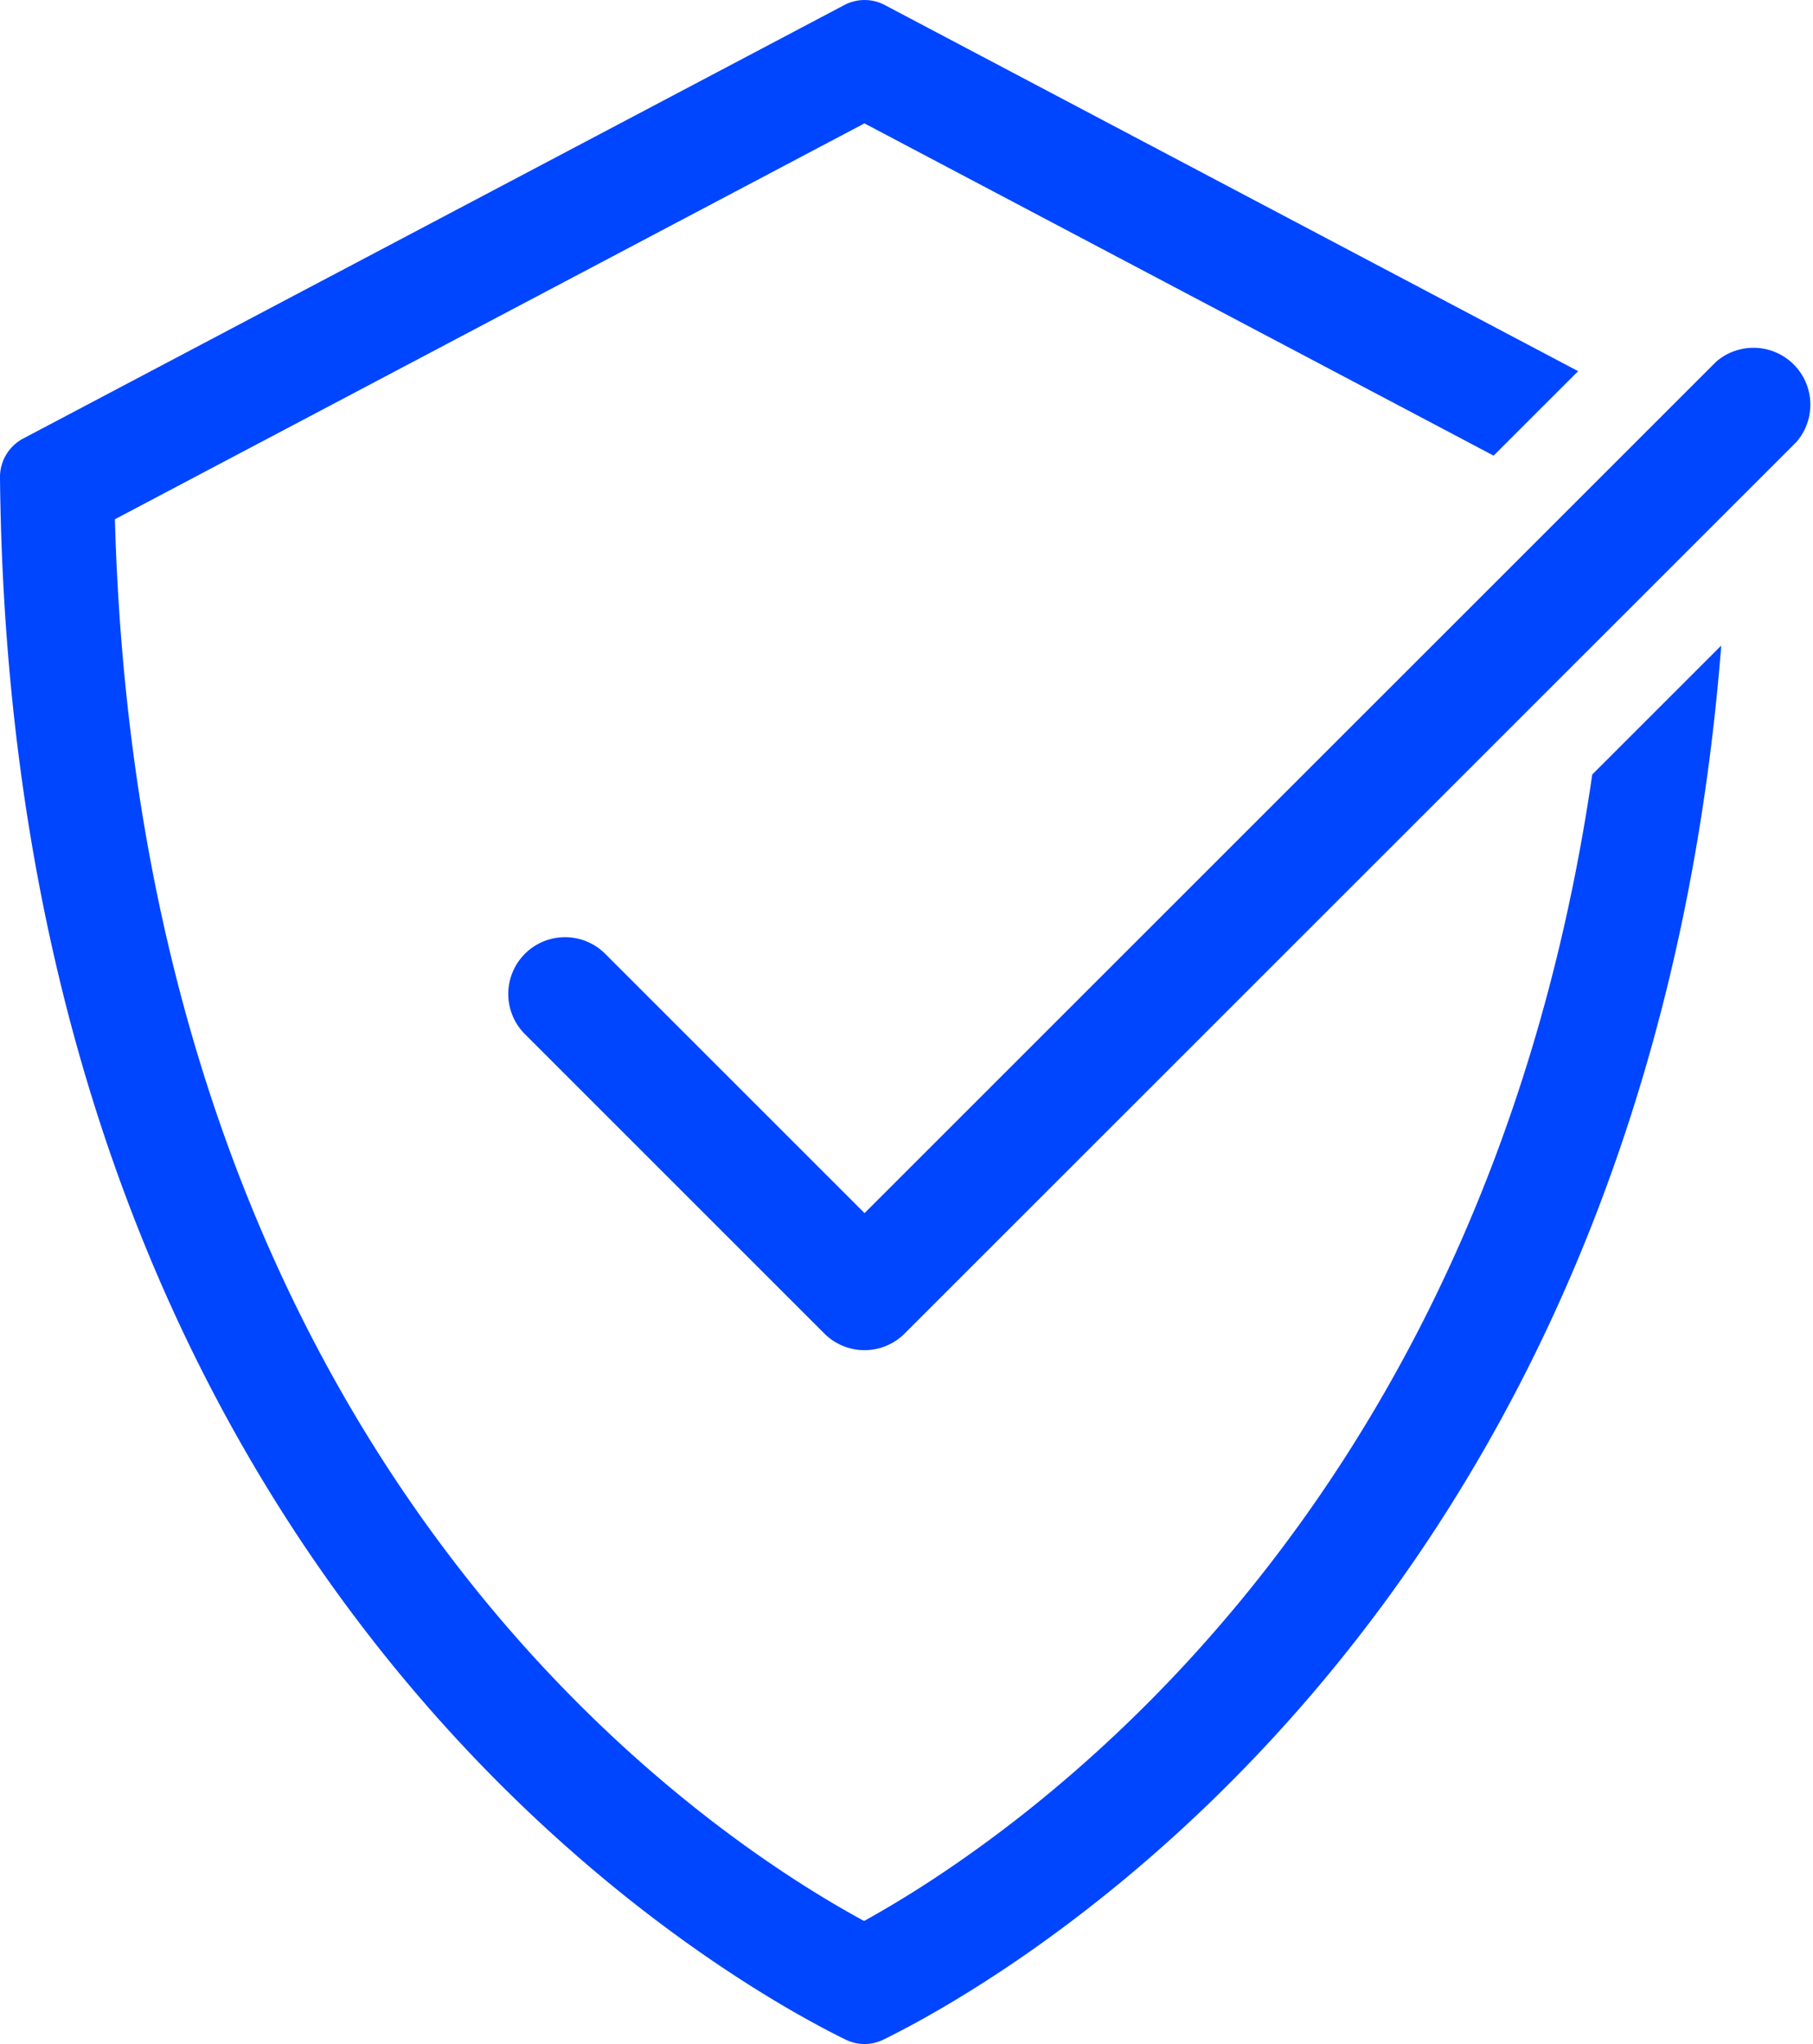
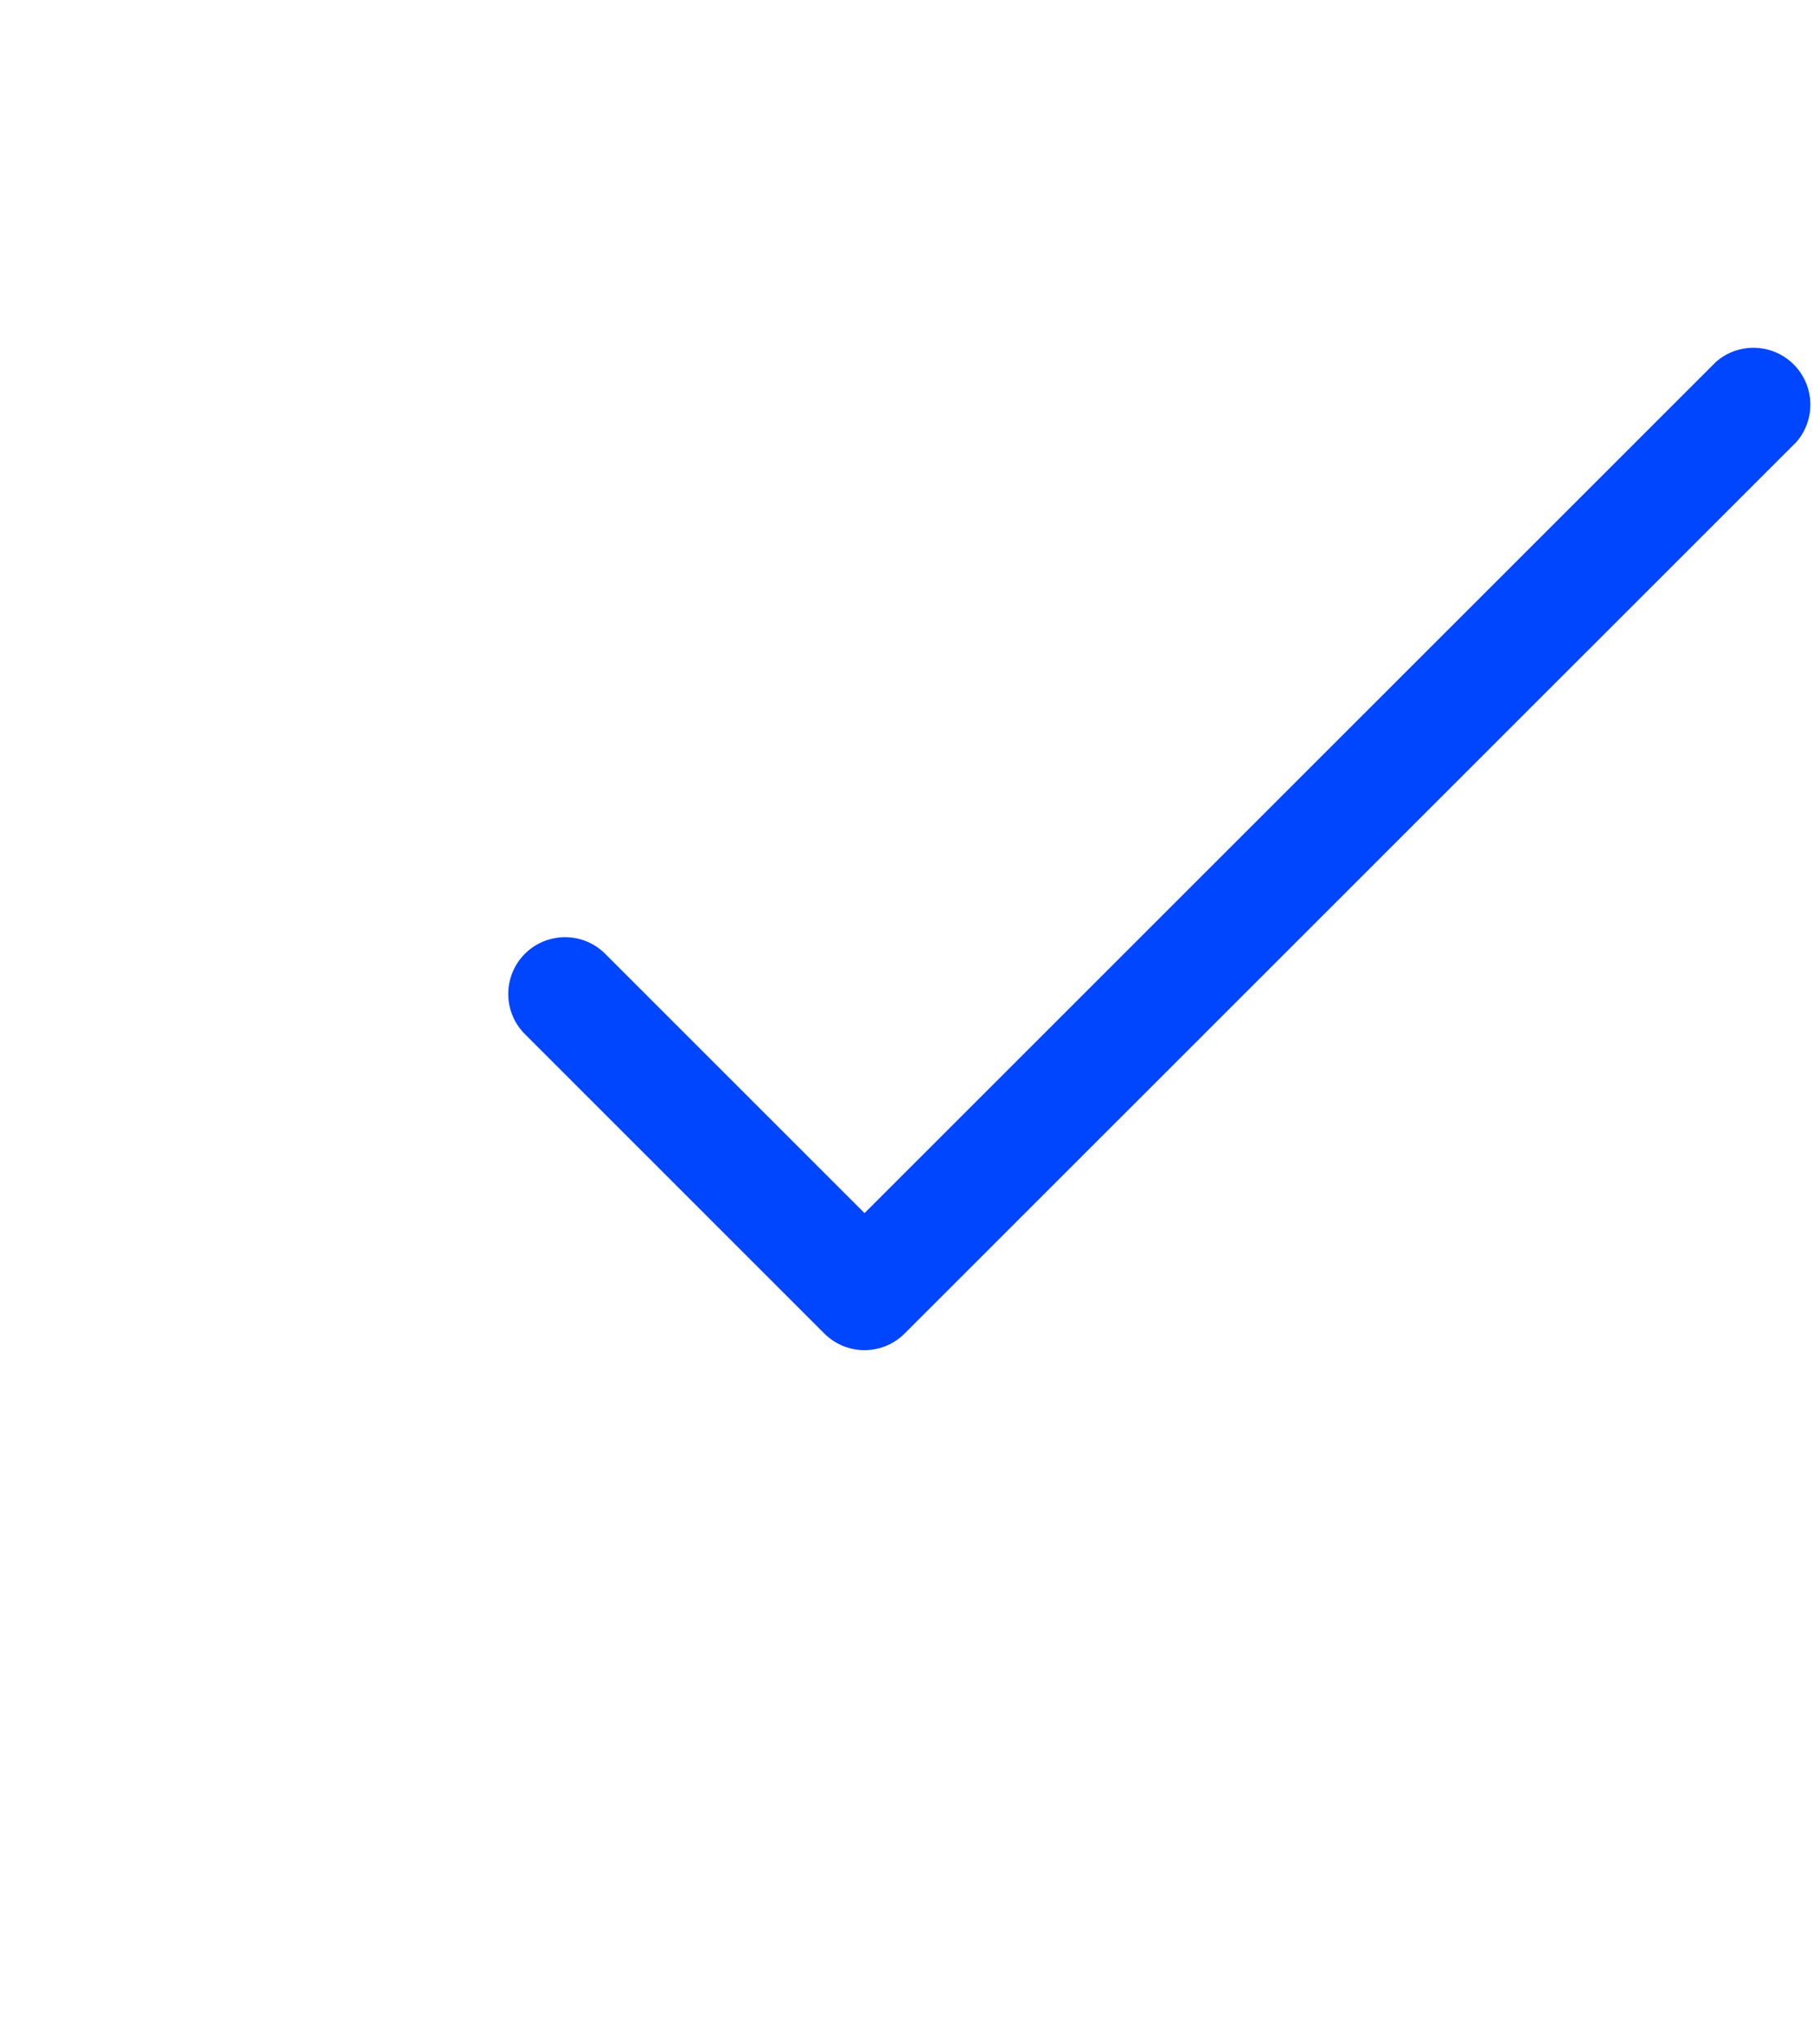
<svg xmlns="http://www.w3.org/2000/svg" width="76.47" height="86.229" viewBox="0 0 76.47 86.229">
  <defs>
    <style>.a{fill:#0045ff;}</style>
  </defs>
  <g transform="translate(-1266 -1802)">
    <g transform="translate(1266 1802)">
-       <path class="a" d="M45.761,91.043a1.8,1.8,0,0,0,1.592,0c5.014-2.461,32.1-17.625,35.34-58.81l-5.441,5.441c-4.6,31.627-24.5,44.936-30.713,48.364-7-3.8-30.5-19.454-31.6-59.133l31.615-16.7L73.092,24.221l3.564-3.563L47.409,5.211a1.826,1.826,0,0,0-1.7,0L11.071,23.5a1.838,1.838,0,0,0-.978,1.638C10.565,71.714,40.469,88.445,45.761,91.043Z" transform="translate(-10.093 -5)" />
      <path class="a" d="M36.548,45.866a2.395,2.395,0,0,0-3.387,3.387L45.8,61.893a2.394,2.394,0,0,0,3.386,0h0L86.8,24.283A2.4,2.4,0,0,0,83.411,20.9L47.495,56.813Z" transform="translate(-11.03 -5.637)" />
    </g>
  </g>
</svg>